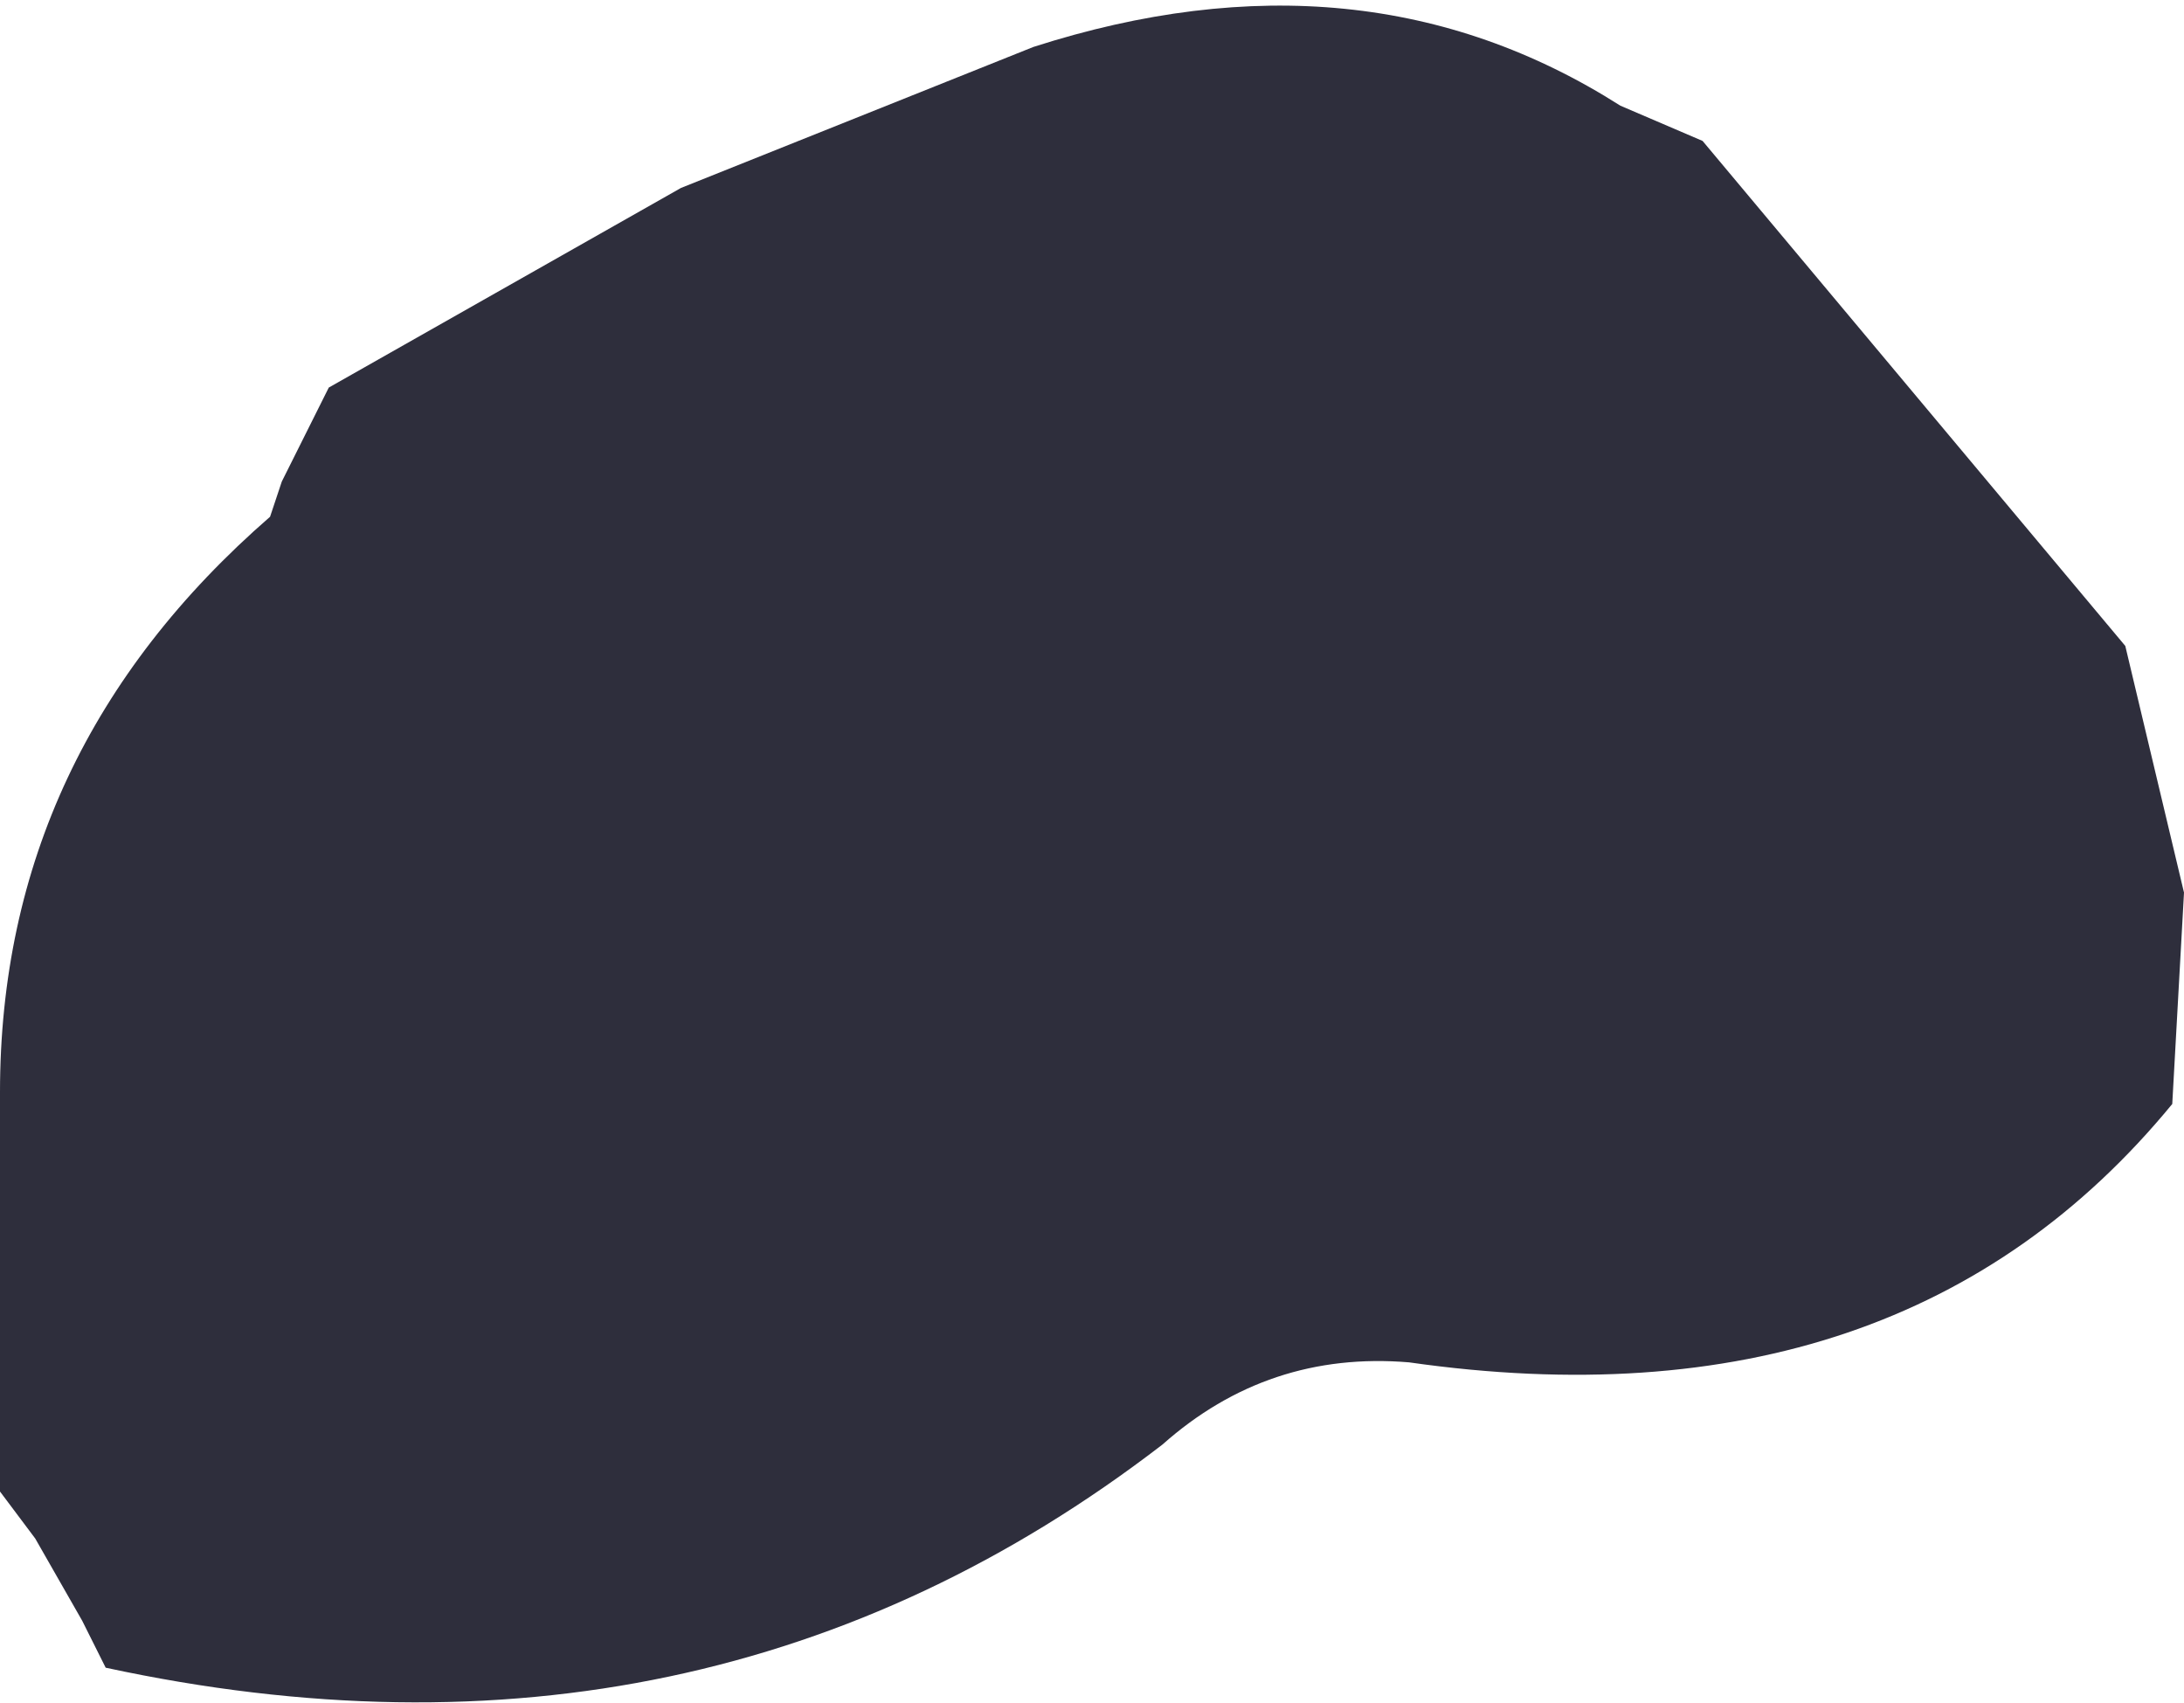
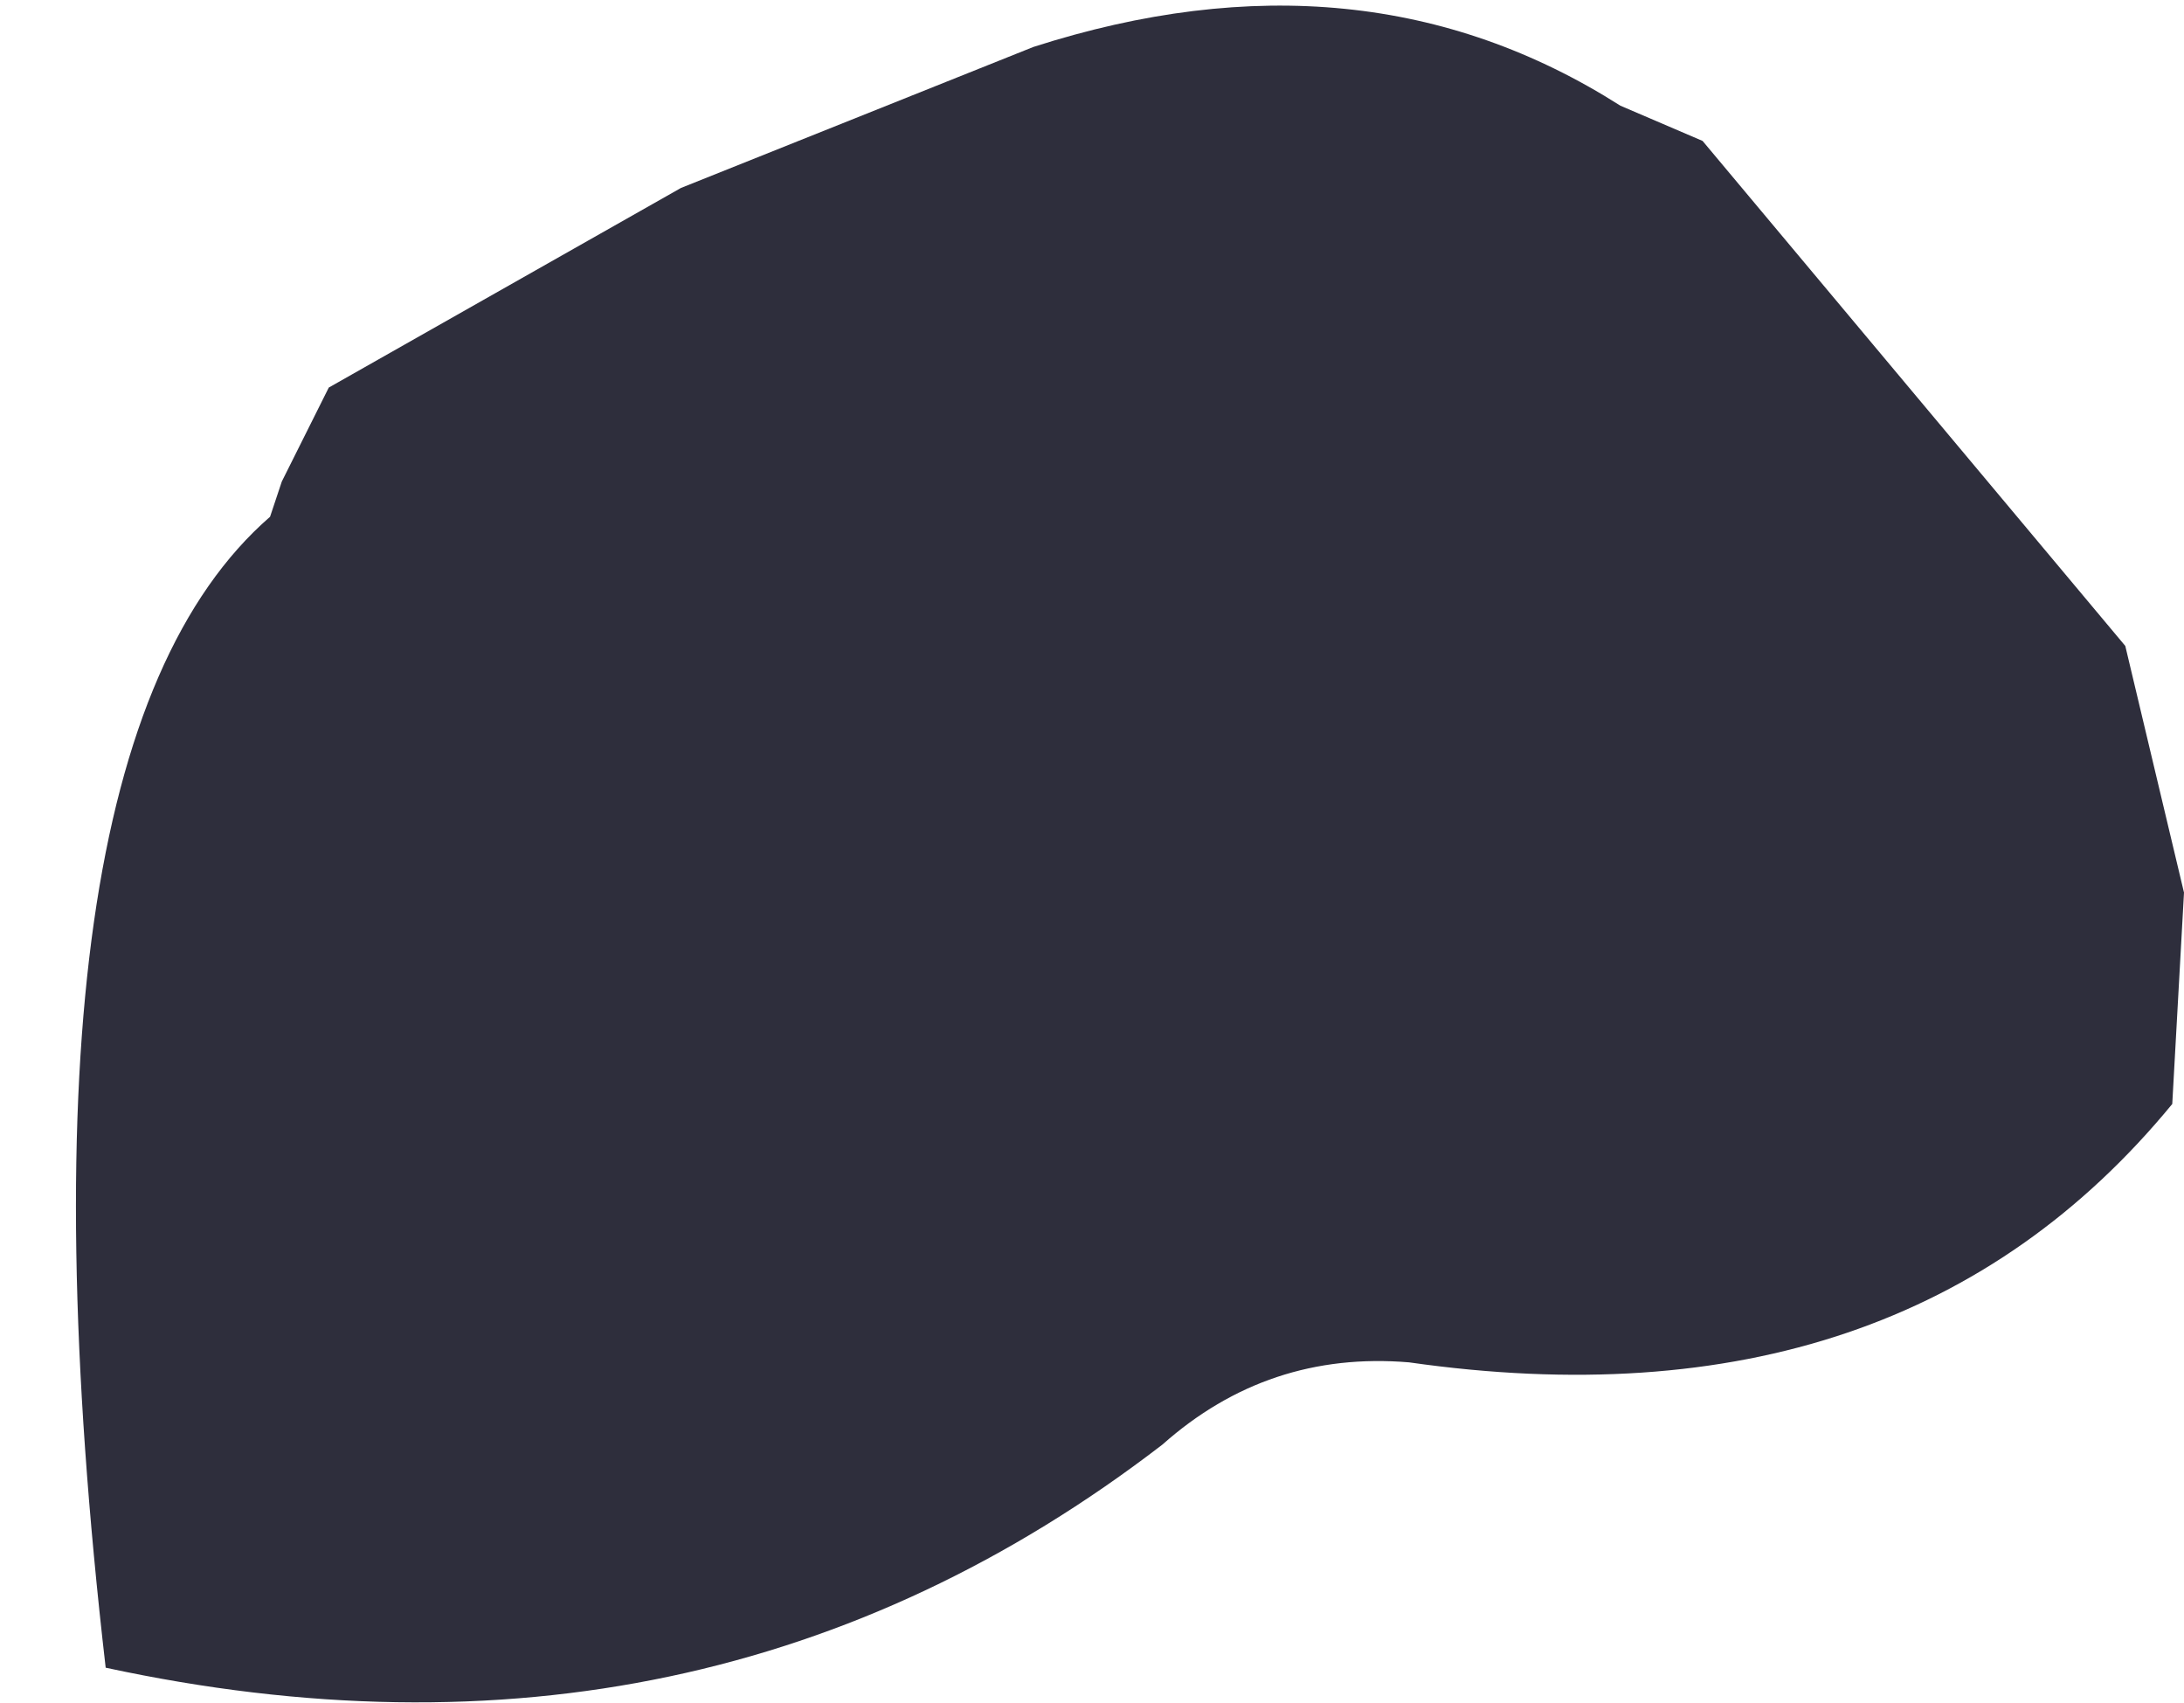
<svg xmlns="http://www.w3.org/2000/svg" height="7.25px" width="9.3px">
  <g transform="matrix(1.0, 0.0, 0.0, 1.0, -144.6, -91.15)">
-     <path d="M149.0 91.35 Q150.4 90.9 151.5 91.6 L151.85 91.75 153.65 93.9 153.9 94.95 153.85 95.85 Q152.7 97.25 150.6 96.95 150.0 96.9 149.55 97.3 147.6 98.8 145.05 98.25 L144.95 98.05 144.75 97.7 144.6 97.5 144.6 95.8 Q144.6 94.35 145.75 93.35 L145.8 93.2 146.0 92.8 147.5 91.95 149.0 91.35" fill="#181827" fill-opacity="0.902" fill-rule="evenodd" stroke="none" />
+     <path d="M149.0 91.35 Q150.4 90.9 151.5 91.6 L151.85 91.75 153.65 93.9 153.9 94.95 153.85 95.85 Q152.7 97.25 150.6 96.95 150.0 96.9 149.55 97.3 147.6 98.8 145.05 98.25 Q144.6 94.35 145.75 93.35 L145.8 93.2 146.0 92.8 147.5 91.95 149.0 91.35" fill="#181827" fill-opacity="0.902" fill-rule="evenodd" stroke="none" />
  </g>
</svg>